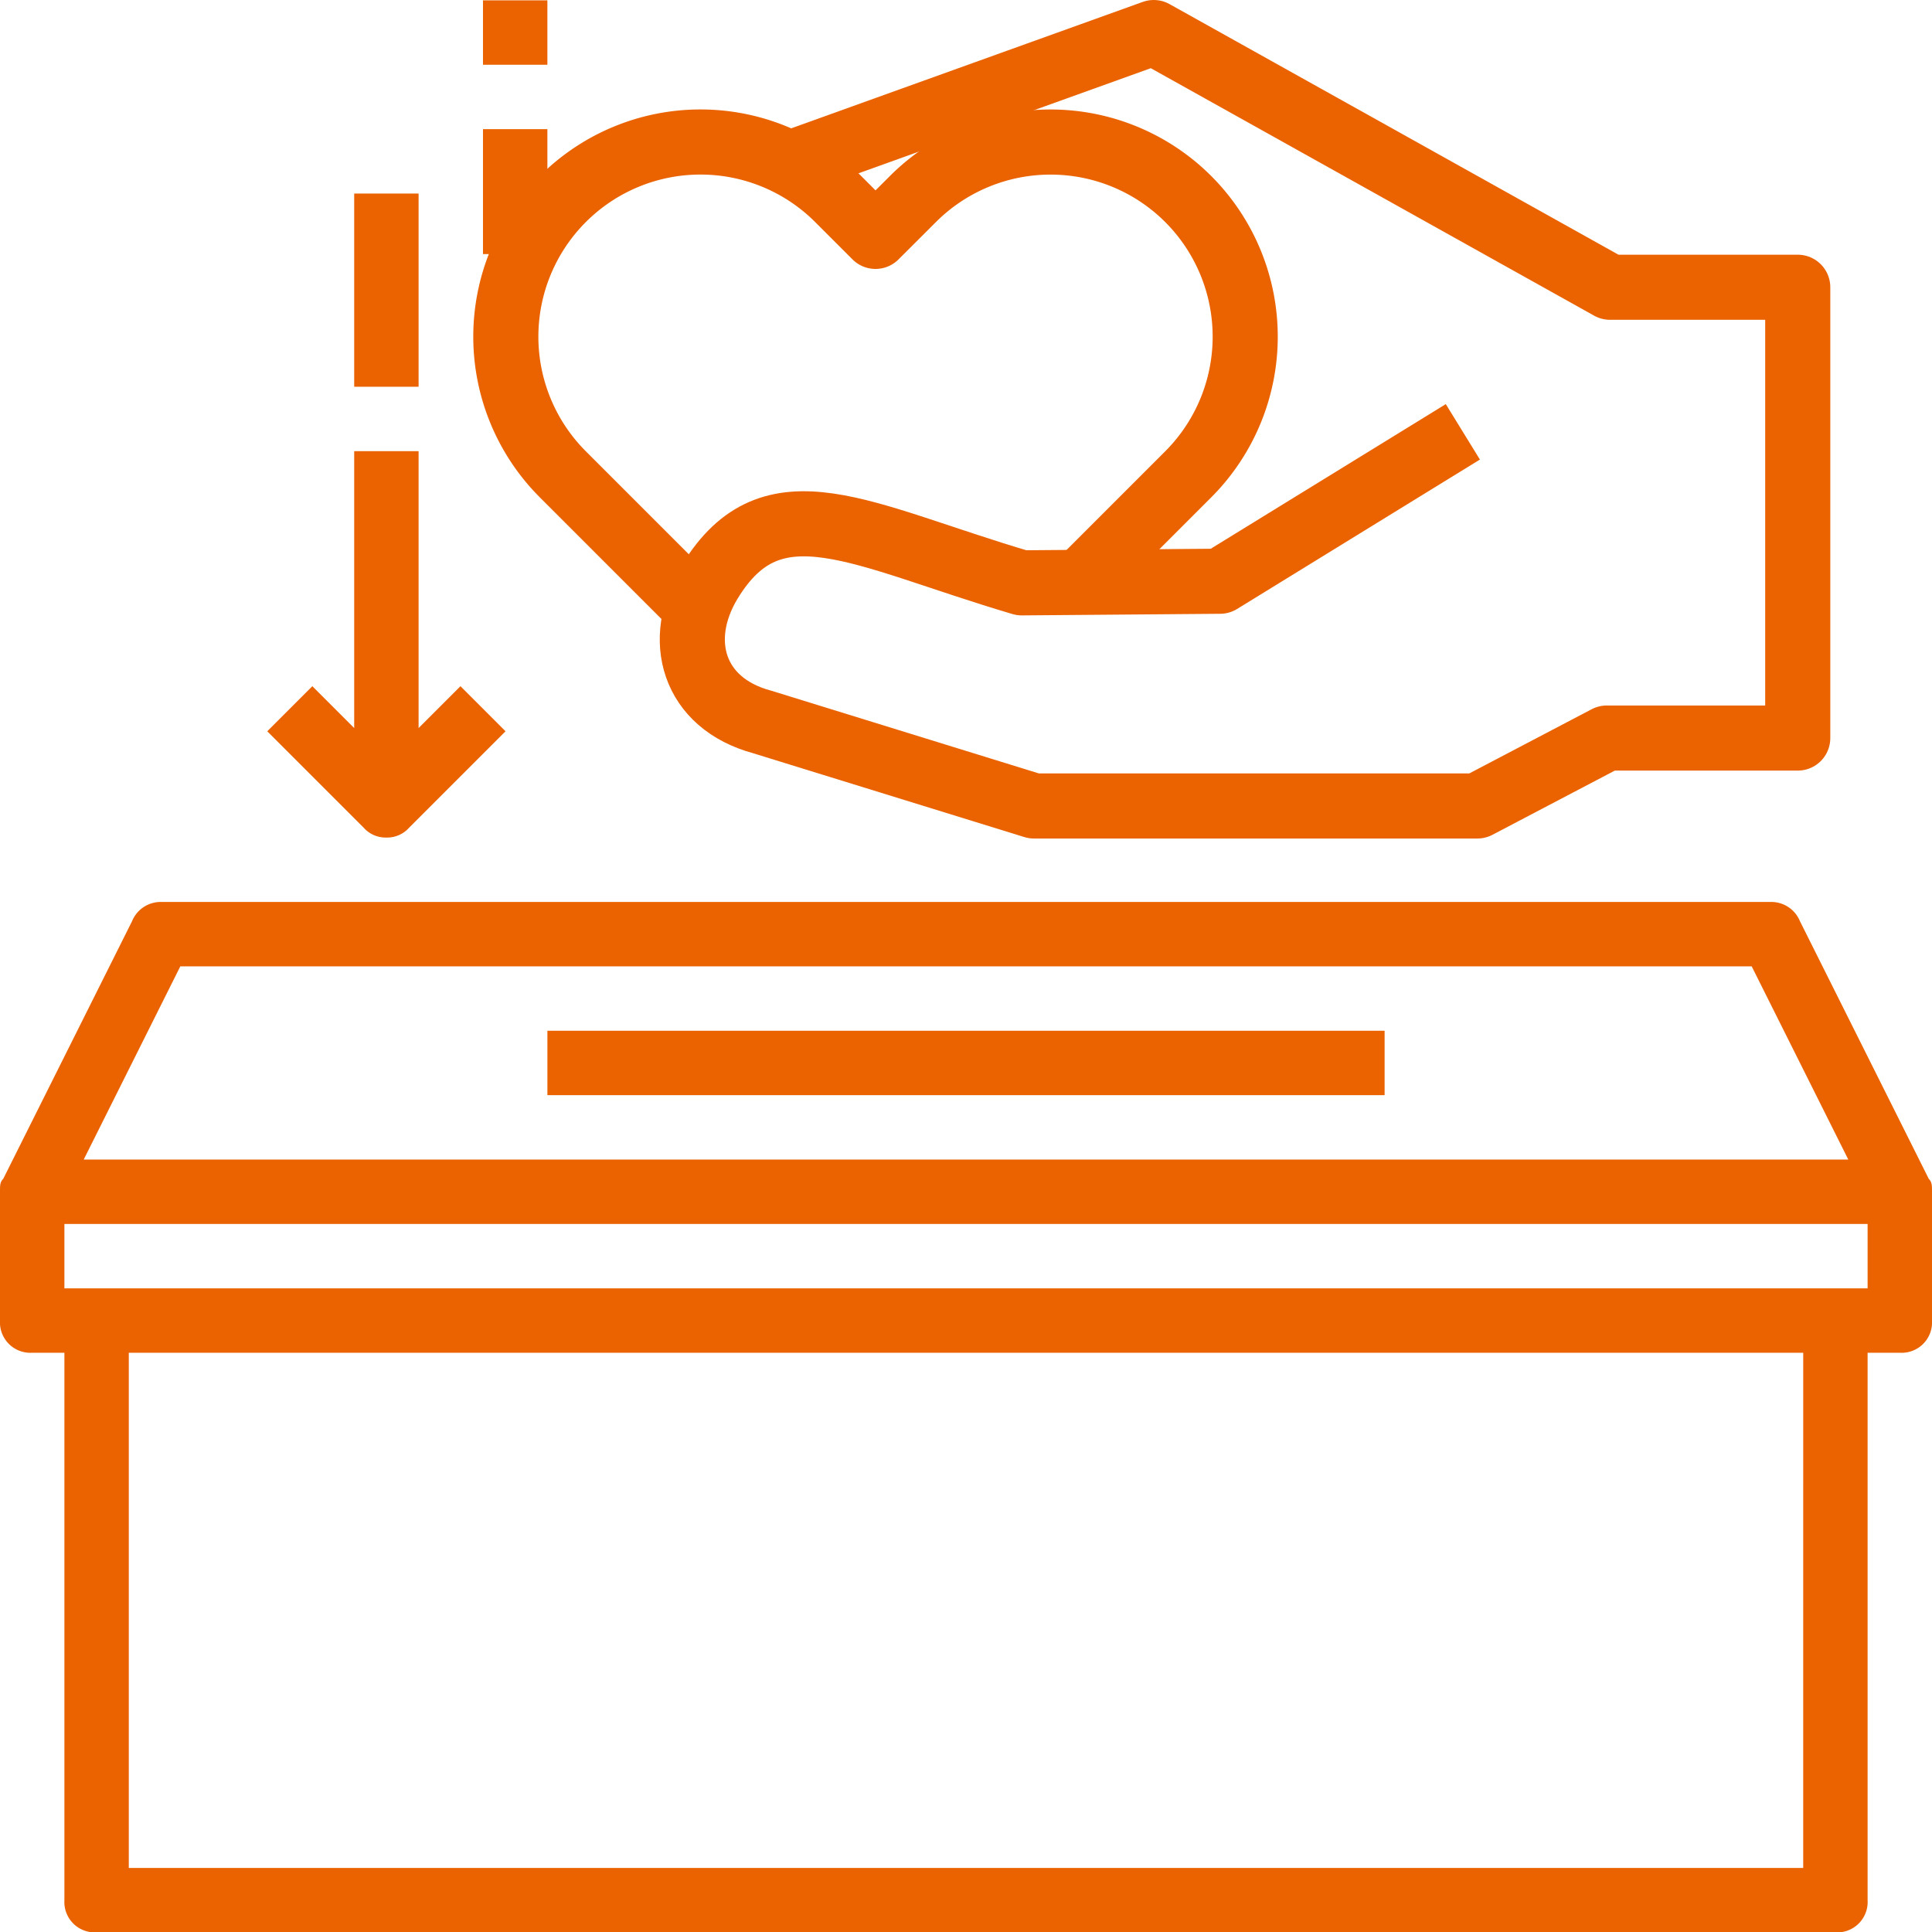
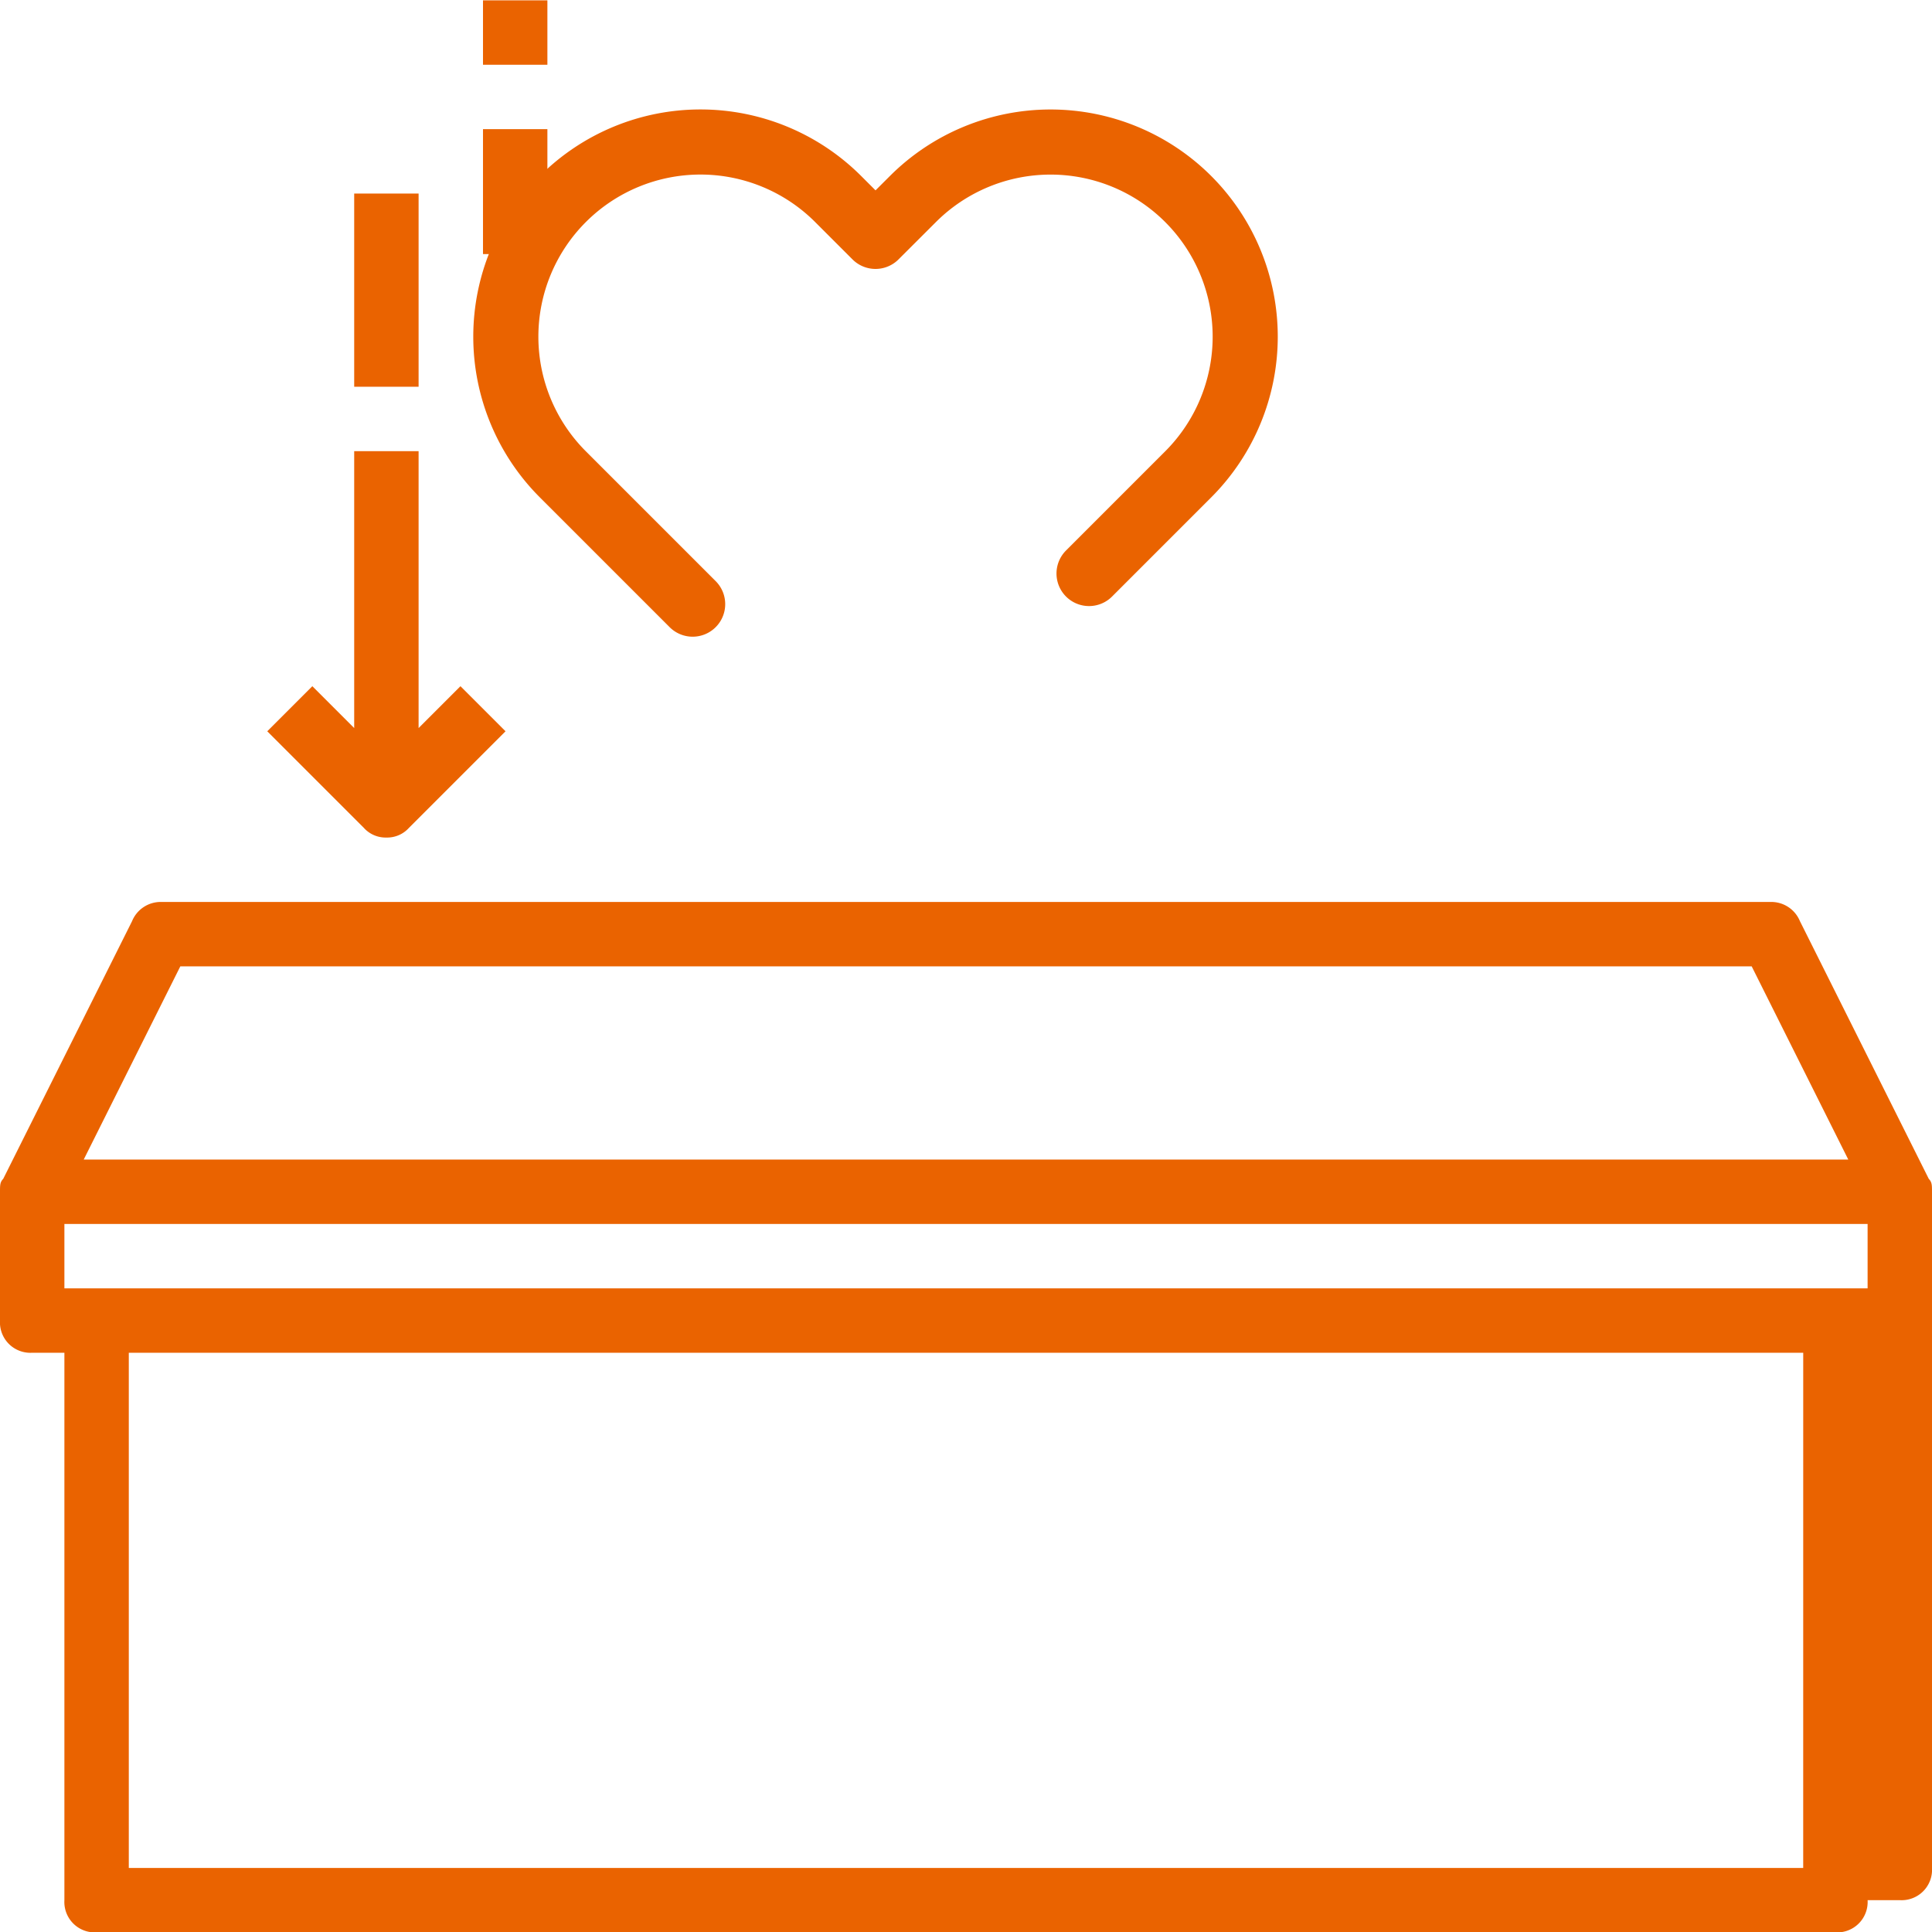
<svg xmlns="http://www.w3.org/2000/svg" width="148.382" height="148.409" viewBox="0 0 148.382 148.409">
  <g id="AdobeStock_443275752" transform="translate(-2 -1.973)">
    <rect id="長方形_5521" data-name="長方形 5521" width="4.946" height="9.595" transform="translate(39.095 11.892)" fill="#ea6300" />
    <rect id="長方形_5522" data-name="長方形 5522" width="4.946" height="4.946" transform="translate(39.095 2)" fill="#ea6300" />
-     <path id="パス_229037" data-name="パス 229037" d="M140.242,31.484A2.377,2.377,0,0,0,138.017,30H14.365a2.377,2.377,0,0,0-2.226,1.484L2.247,51.268C2,51.515,2,51.763,2,52.257v9.892a2.336,2.336,0,0,0,2.473,2.473H6.946v42.042a2.336,2.336,0,0,0,2.473,2.473H142.963a2.336,2.336,0,0,0,2.473-2.473V64.622h2.473a2.336,2.336,0,0,0,2.473-2.473V52.257c0-.495,0-.742-.247-.989l-9.892-19.784ZM15.849,34.946H136.533l7.419,14.838H8.43ZM140.49,104.191H11.892V64.622h128.6Zm4.946-44.515H6.946V54.73h138.49Z" transform="translate(0 41.245)" fill="#ea6300" />
-     <rect id="長方形_5523" data-name="長方形 5523" width="64.299" height="4.946" transform="translate(44.042 81.137)" fill="#ea6300" />
+     <path id="パス_229037" data-name="パス 229037" d="M140.242,31.484A2.377,2.377,0,0,0,138.017,30H14.365a2.377,2.377,0,0,0-2.226,1.484L2.247,51.268C2,51.515,2,51.763,2,52.257v9.892a2.336,2.336,0,0,0,2.473,2.473H6.946v42.042a2.336,2.336,0,0,0,2.473,2.473H142.963a2.336,2.336,0,0,0,2.473-2.473h2.473a2.336,2.336,0,0,0,2.473-2.473V52.257c0-.495,0-.742-.247-.989l-9.892-19.784ZM15.849,34.946H136.533l7.419,14.838H8.43ZM140.49,104.191H11.892V64.622h128.6Zm4.946-44.515H6.946V54.73h138.49Z" transform="translate(0 41.245)" fill="#ea6300" />
    <path id="パス_229039" data-name="パス 229039" d="M19.45,45.676a2.245,2.245,0,0,0,1.731-.742L28.6,37.515l-3.462-3.462-3.215,3.215V16H16.977V37.268l-3.215-3.215L10.3,37.515l7.419,7.419A2.245,2.245,0,0,0,19.45,45.676Z" transform="translate(12.226 20.622)" fill="#ea6300" />
    <rect id="長方形_5524" data-name="長方形 5524" width="4.946" height="14.838" transform="translate(29.203 16.838)" fill="#ea6300" />
-     <path id="パス_229040" data-name="パス 229040" d="M30.053,13.387,58.938,3,93.981,22.562H108.4V57.184H93.734L83.792,62.4H49.738L28.866,55.948c-5.317-1.434-6.727-6.306-4.031-10.758,4.822-7.938,11.574-3.586,23.964.074l15.234-.124L82.679,33.666" transform="translate(31.671 1.473)" fill="none" stroke="#ea6300" stroke-linejoin="round" stroke-width="5" />
    <path id="パス_229041" data-name="パス 229041" d="M62.5,39.539l4.748-4.748,2.869-2.869a14.956,14.956,0,0,0,0-21.144h0a14.956,14.956,0,0,0-21.144,0h0L46.1,13.646l-2.869-2.869A14.951,14.951,0,0,0,22.087,31.922l2.869,2.869,7.1,7.1" transform="translate(23.141 6.481)" fill="none" stroke="#ea6300" stroke-linecap="round" stroke-linejoin="round" stroke-width="5" />
  </g>
</svg>